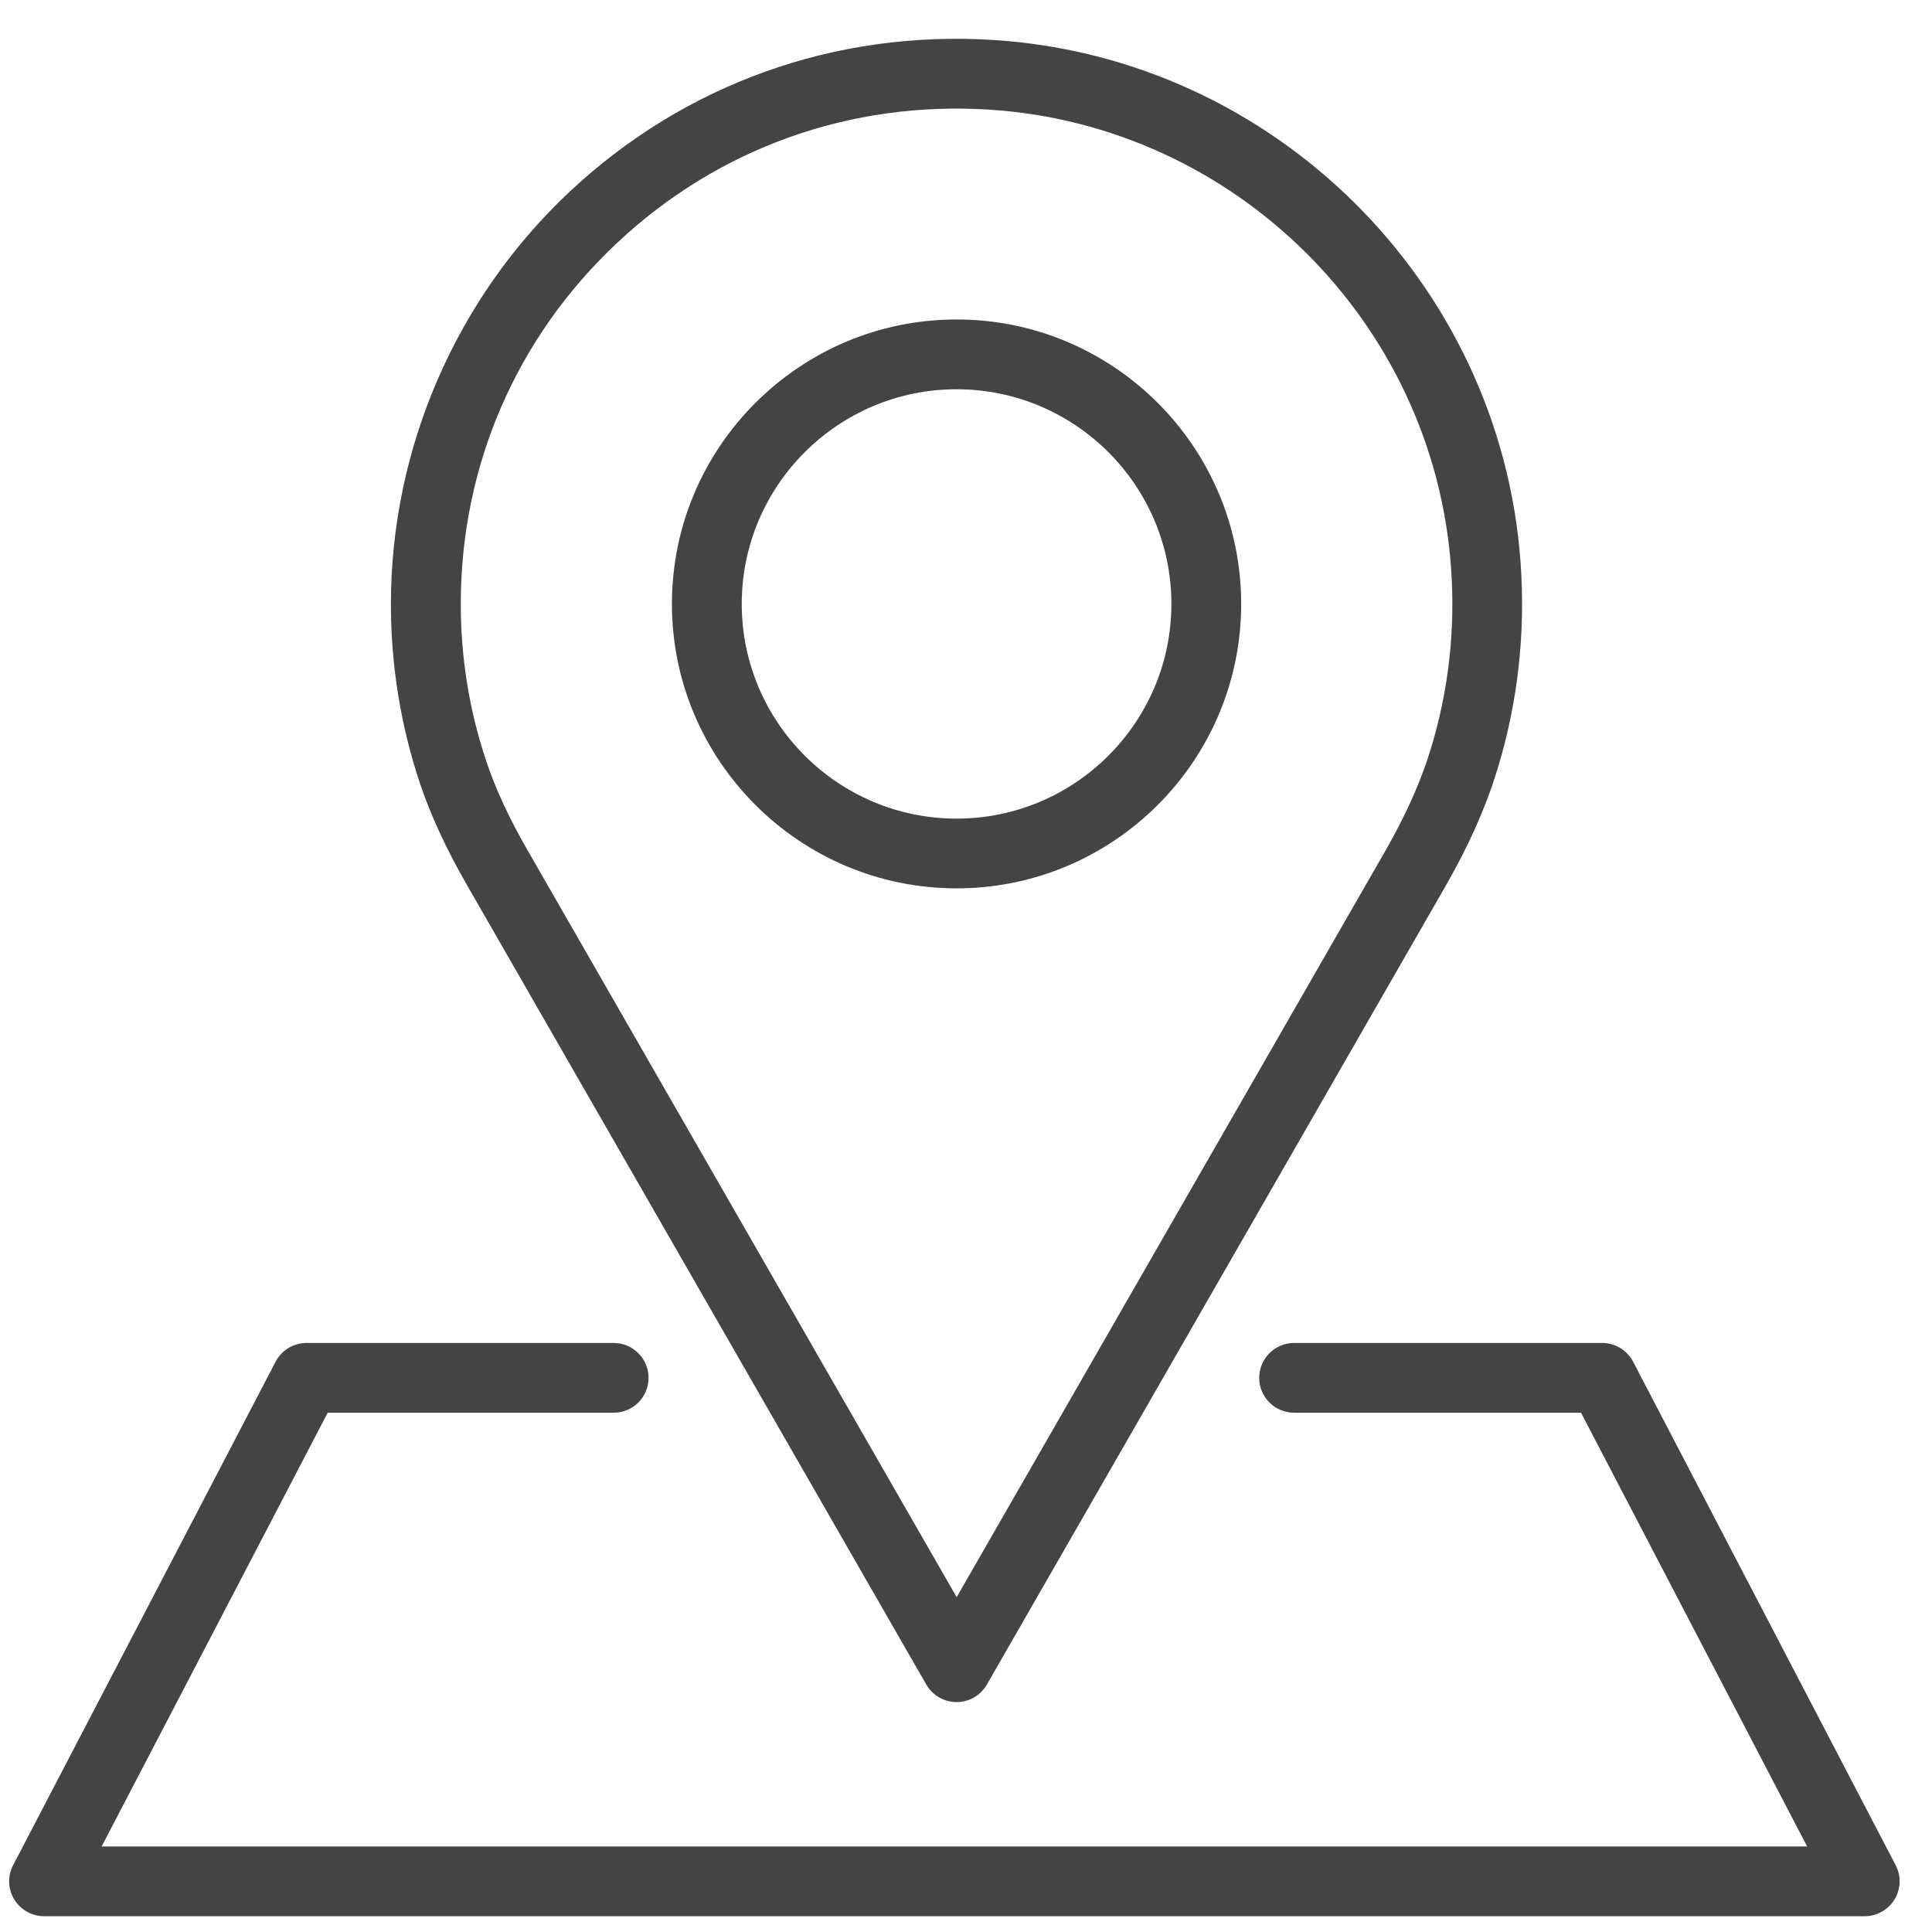
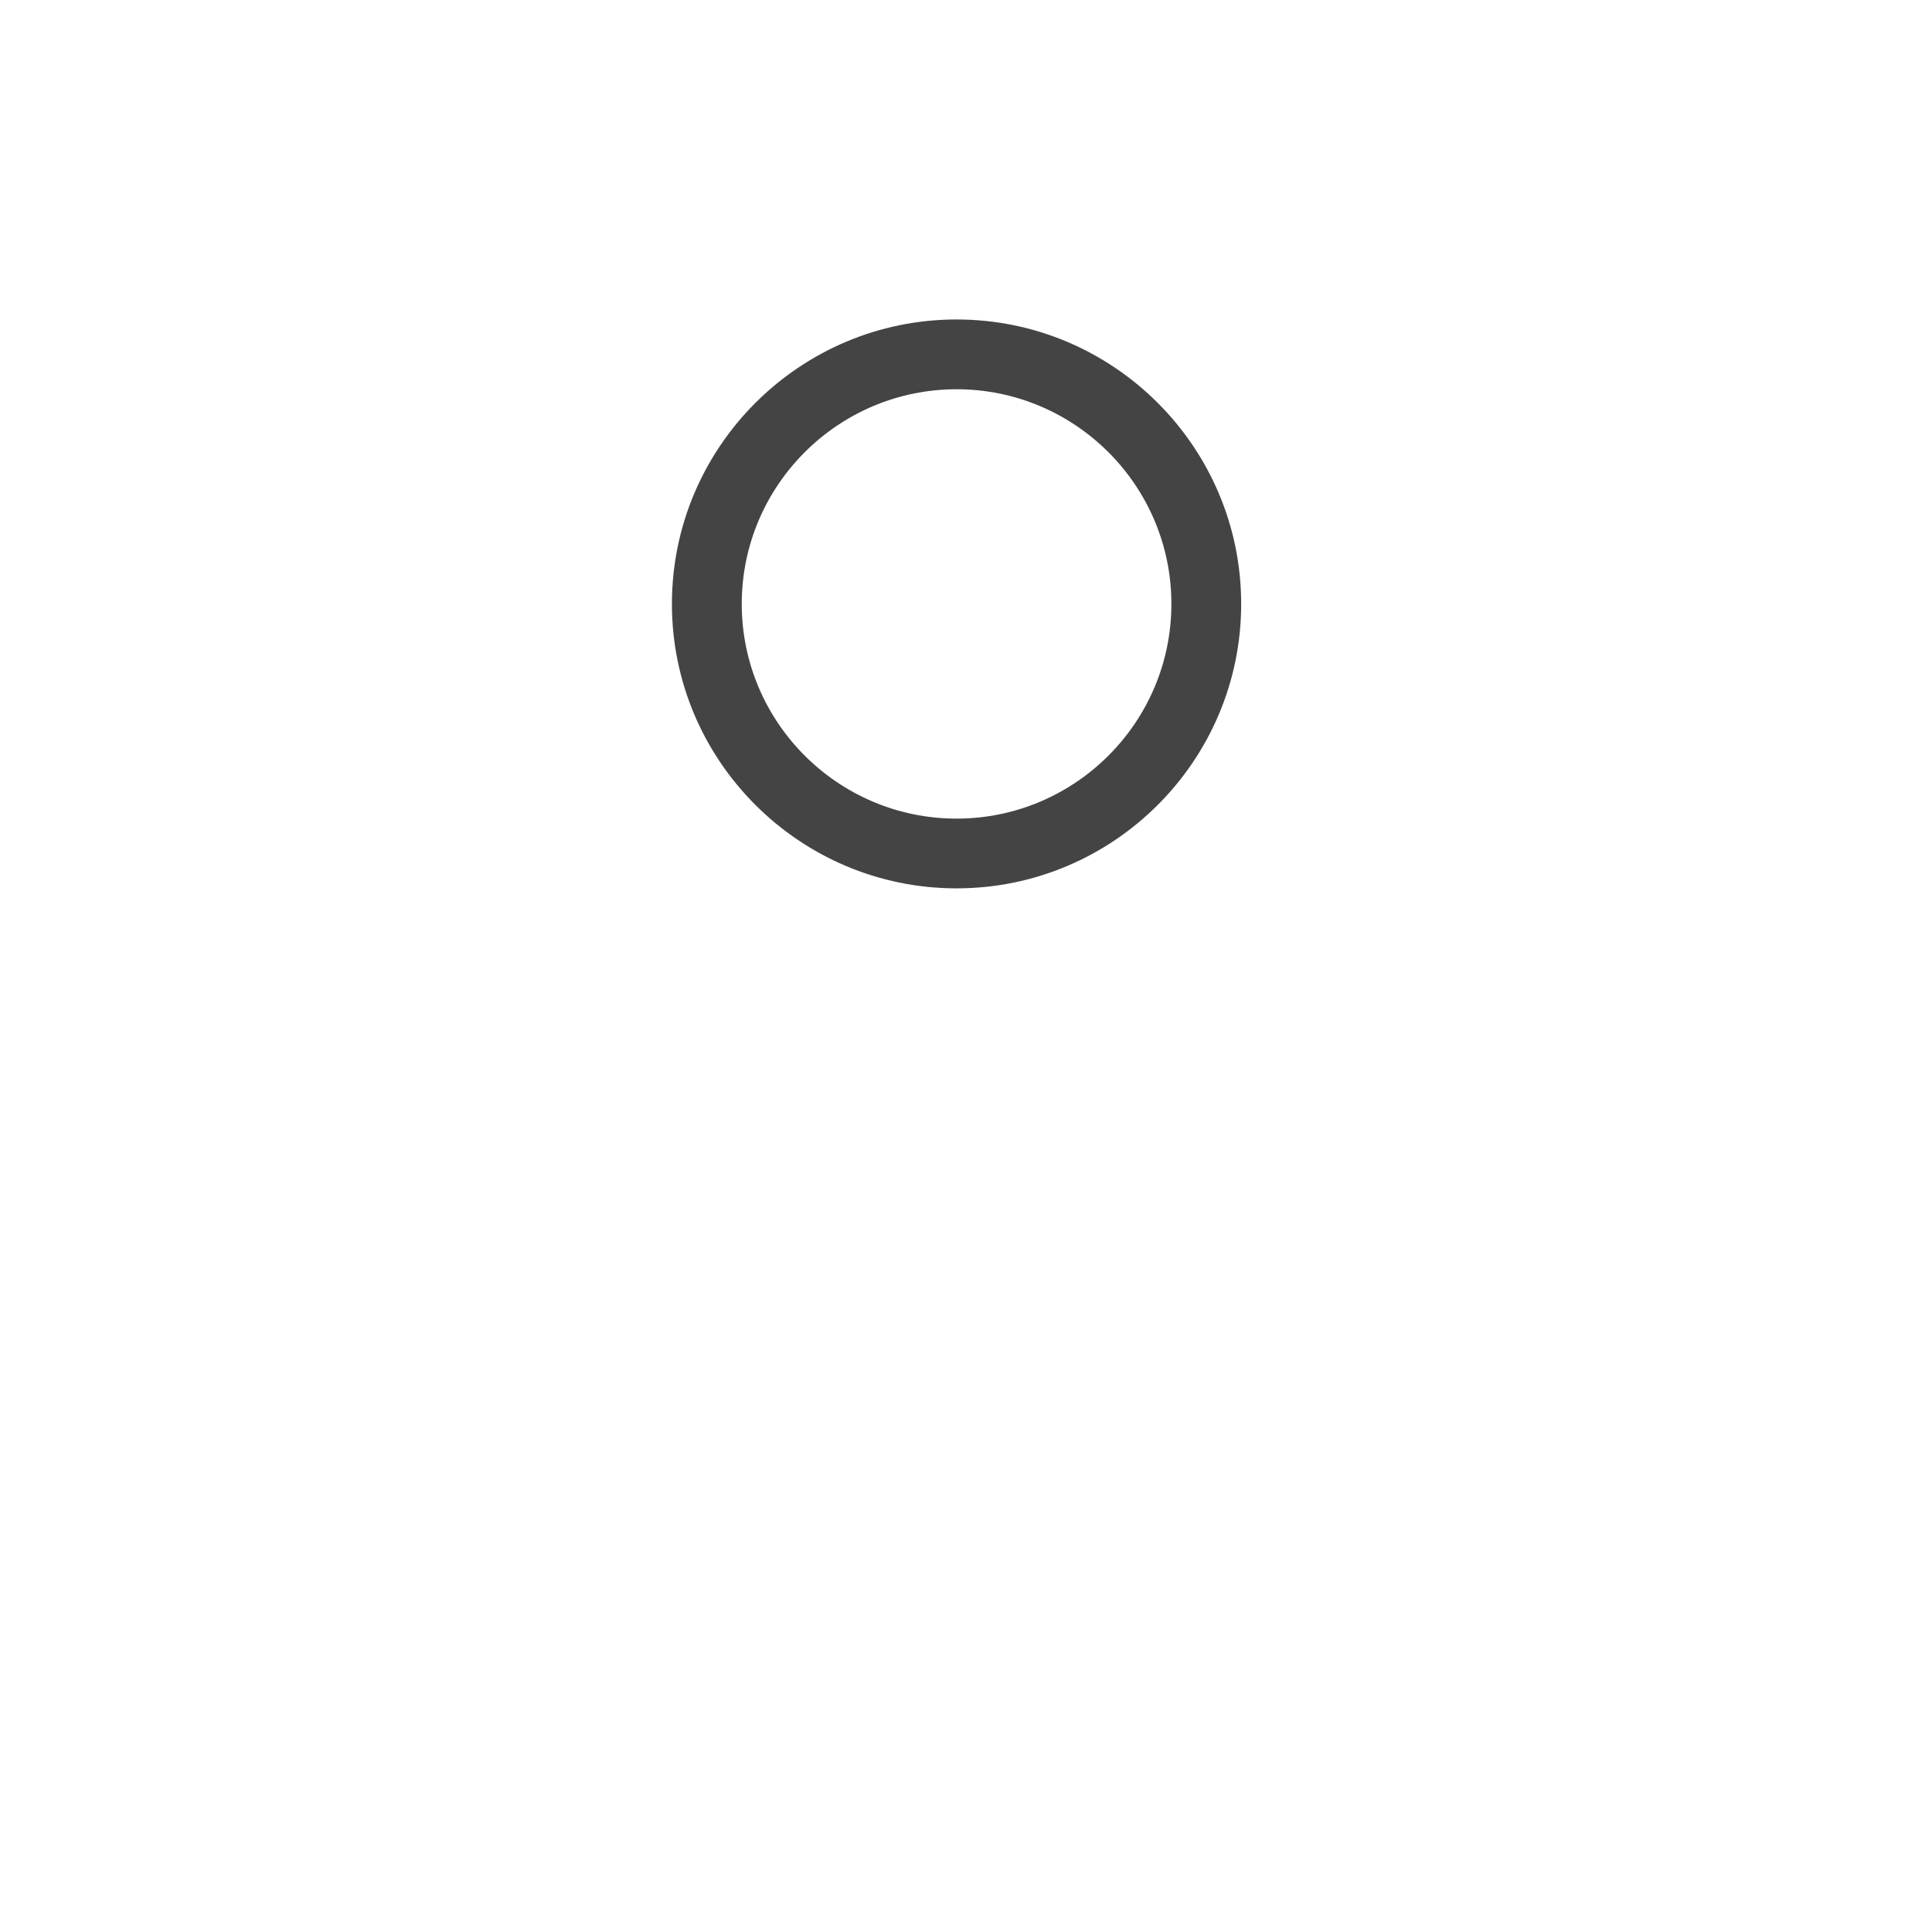
<svg xmlns="http://www.w3.org/2000/svg" width="42" height="42" viewBox="0 0 42 42" fill="none">
-   <path d="M40.538 41.657H0.958C0.693 41.657 0.447 41.518 0.309 41.291C0.172 41.065 0.162 40.783 0.285 40.548L5.991 29.603C6.121 29.352 6.38 29.195 6.664 29.195H13.341C13.76 29.195 14.099 29.535 14.099 29.953C14.099 30.372 13.76 30.711 13.341 30.711H7.124L2.209 40.141H39.286L34.37 30.711H28.133C27.714 30.711 27.374 30.372 27.374 29.953C27.374 29.535 27.714 29.195 28.133 29.195H34.83C35.113 29.195 35.372 29.352 35.503 29.603L41.21 40.548C41.333 40.783 41.323 41.065 41.186 41.291C41.048 41.518 40.802 41.657 40.538 41.657Z" fill="#444444" />
-   <path d="M20.795 37.002C20.524 37.002 20.273 36.857 20.137 36.621L10.152 19.241C9.697 18.448 9.362 17.722 9.127 17.023C8.71 15.772 8.498 14.463 8.498 13.13C8.498 9.747 9.915 6.481 12.384 4.167C14.889 1.819 18.164 0.649 21.609 0.87C27.696 1.262 32.618 6.144 33.056 12.226C33.167 13.767 32.995 15.289 32.546 16.747C32.295 17.563 31.929 18.385 31.425 19.263L21.453 36.622C21.319 36.857 21.068 37.002 20.795 37.002ZM11.47 18.486L20.797 34.721L30.11 18.508C30.557 17.729 30.881 17.007 31.098 16.301C31.491 15.022 31.642 13.687 31.544 12.334C31.16 7.004 26.848 2.727 21.512 2.384C18.492 2.189 15.619 3.216 13.423 5.273C11.227 7.331 10.017 10.122 10.017 13.13C10.017 14.299 10.202 15.446 10.569 16.541C10.77 17.145 11.064 17.782 11.47 18.486Z" fill="#444444" />
  <path d="M20.795 19.312C17.384 19.312 14.607 16.538 14.607 13.129C14.607 9.72 17.383 6.945 20.795 6.945C24.207 6.945 26.982 9.719 26.982 13.129C26.982 16.539 24.207 19.312 20.795 19.312ZM20.795 8.462C18.22 8.462 16.125 10.556 16.125 13.129C16.125 15.702 18.22 17.796 20.795 17.796C23.37 17.796 25.465 15.702 25.465 13.129C25.465 10.556 23.371 8.462 20.795 8.462Z" fill="#444444" />
</svg>